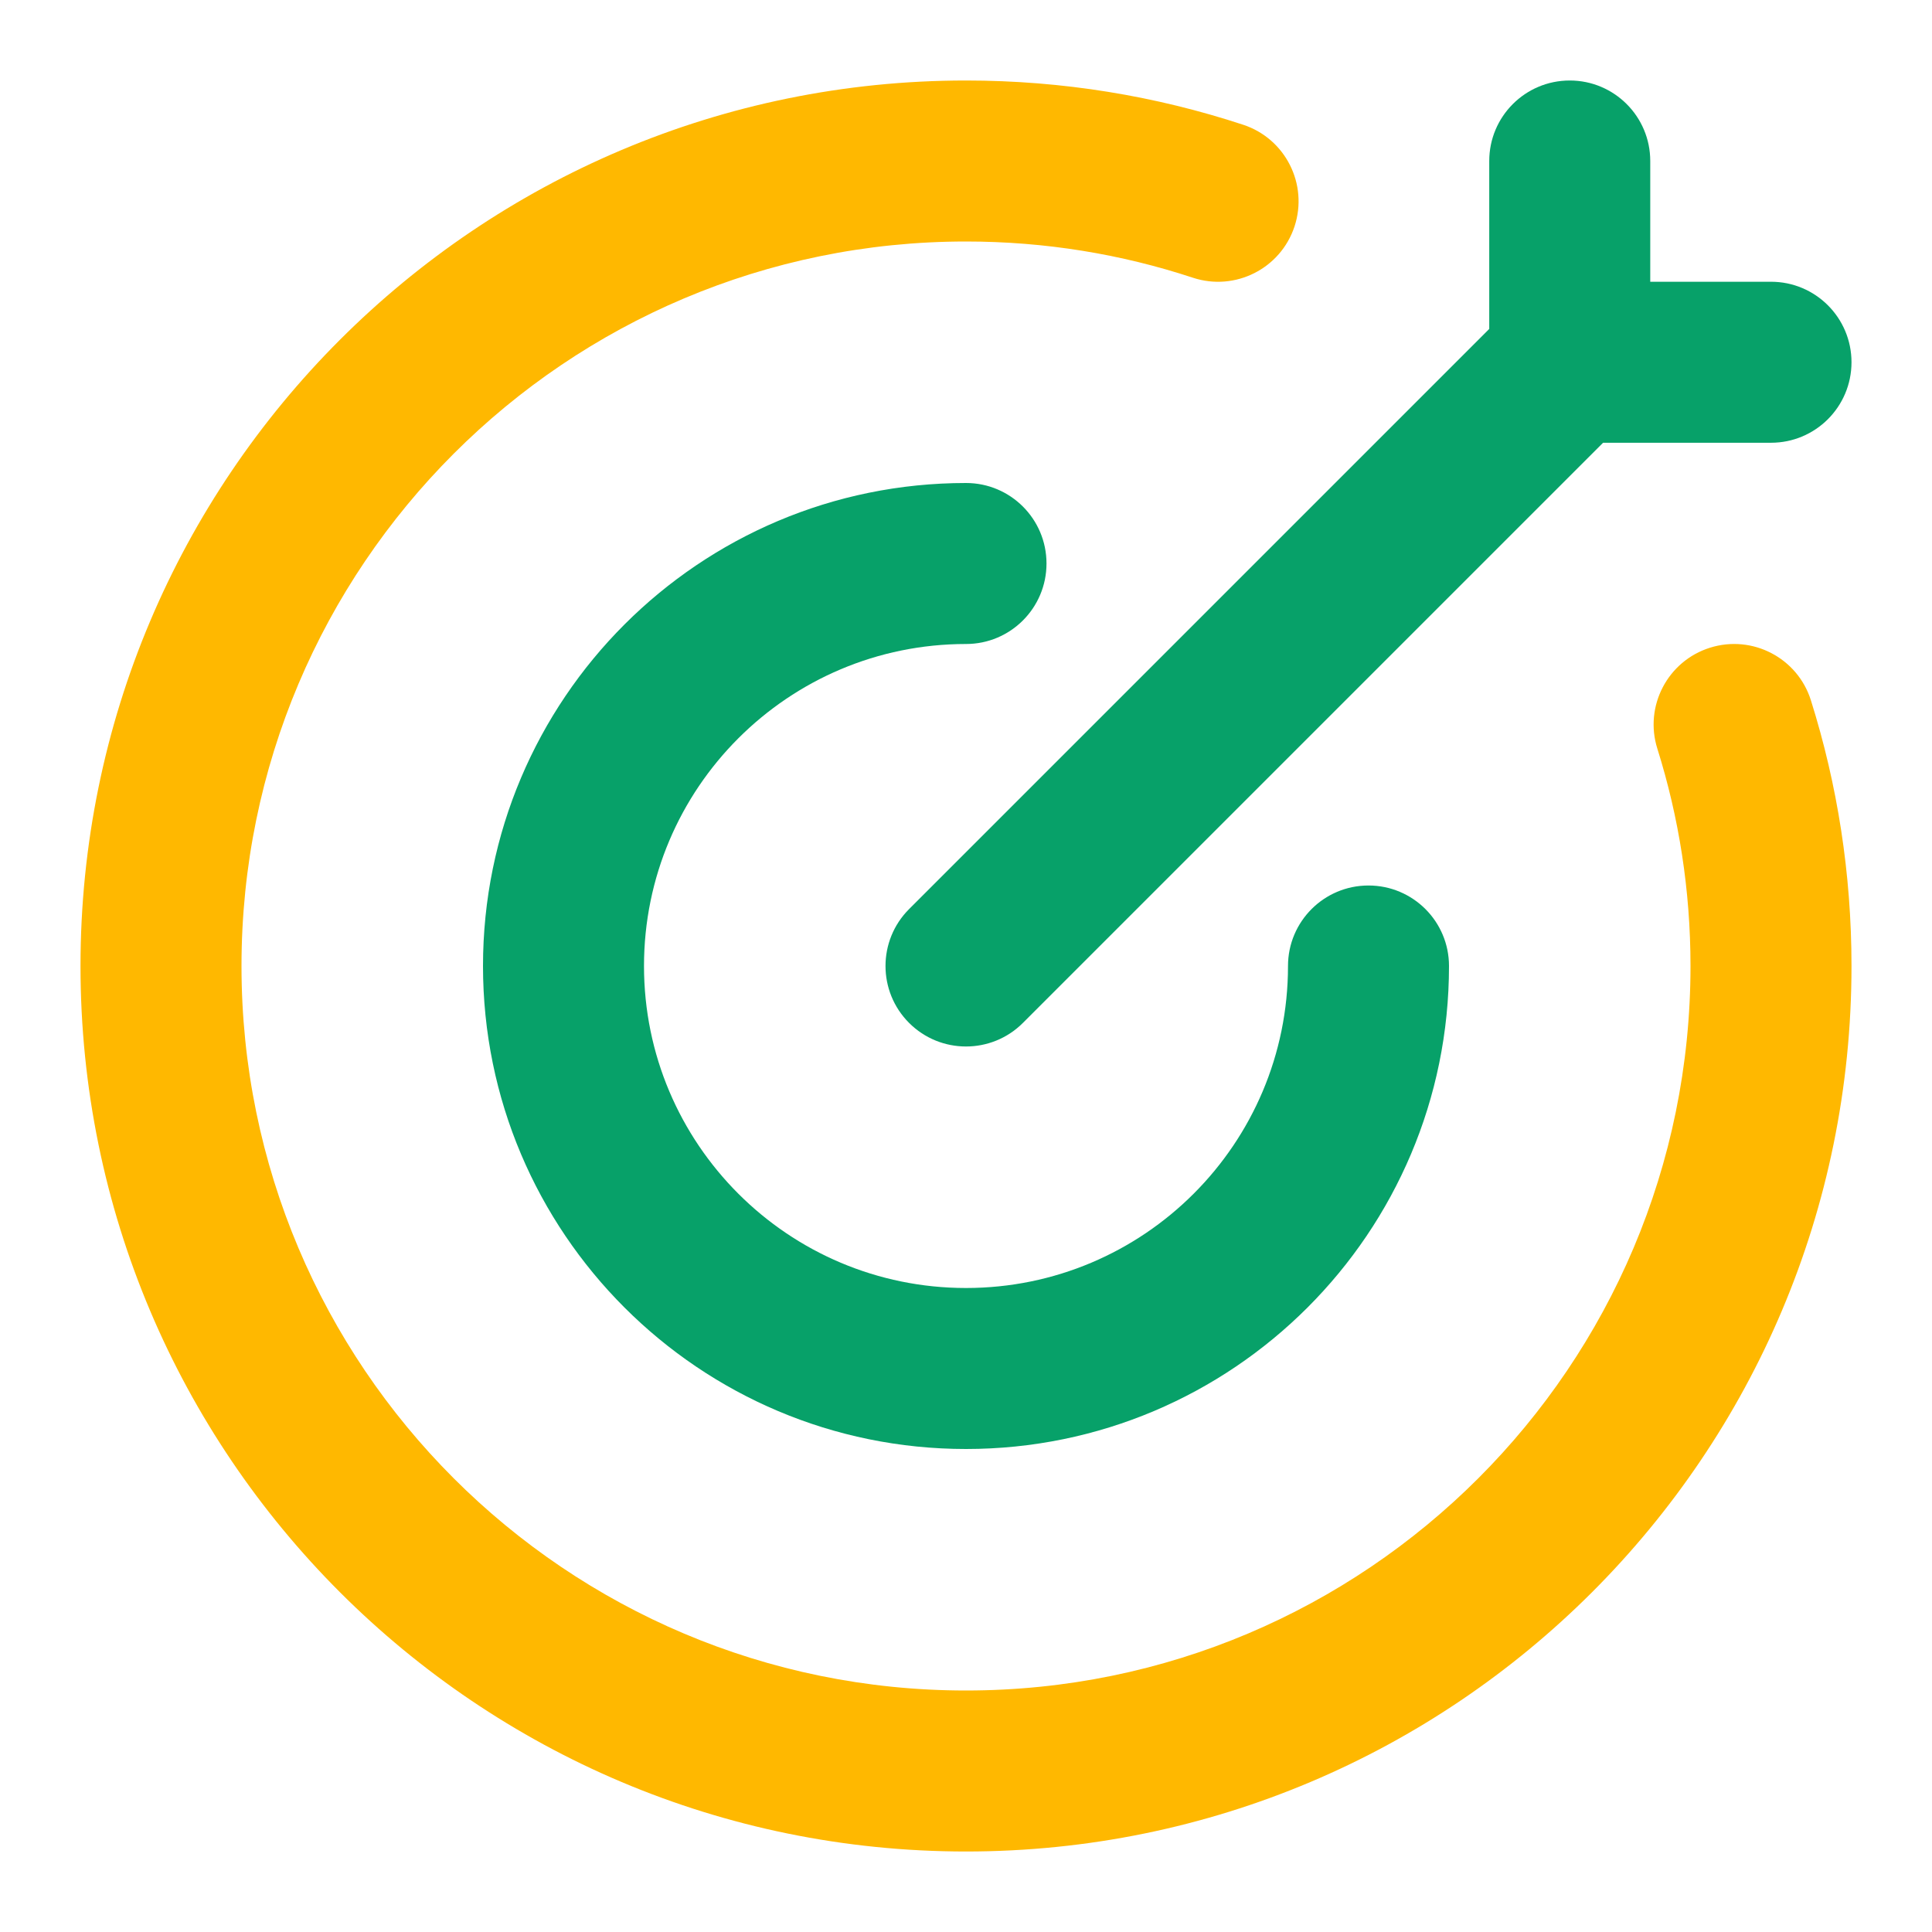
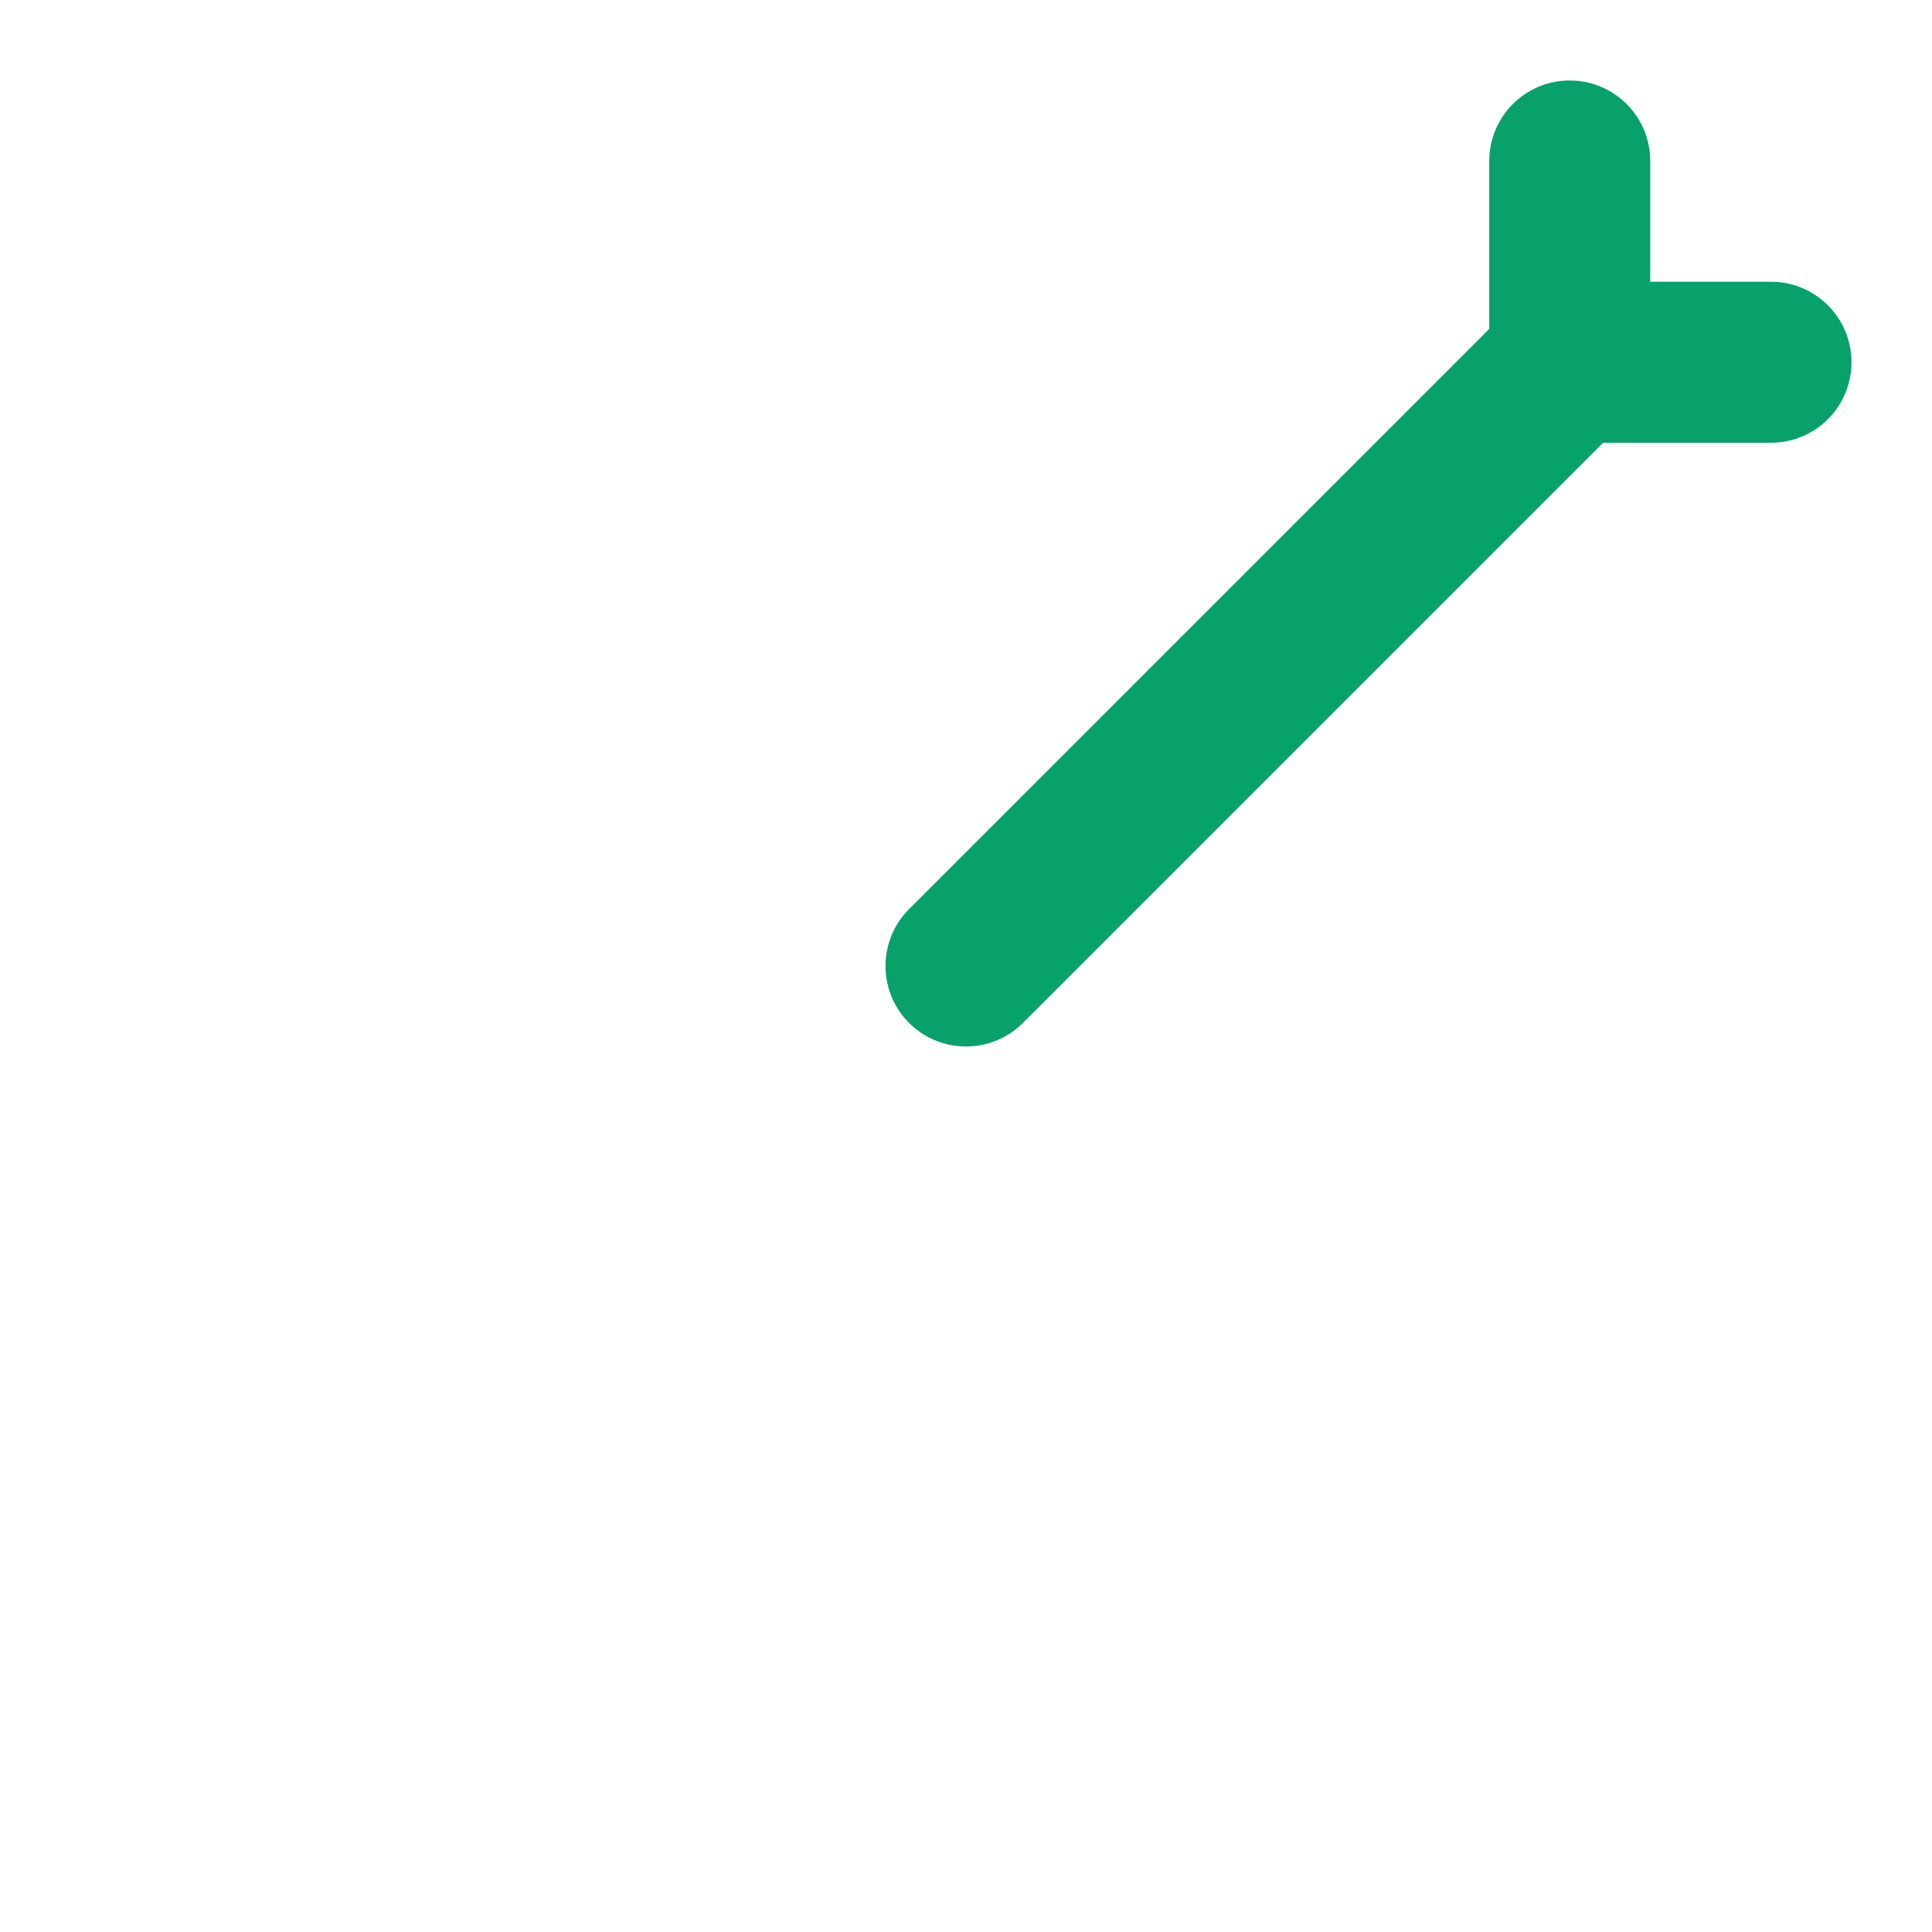
<svg xmlns="http://www.w3.org/2000/svg" width="48" height="48" viewBox="0 0 48 48" fill="none">
-   <path fill-rule="evenodd" clip-rule="evenodd" d="M24 6C14.059 6 6 14.059 6 24C6 33.941 14.059 42 24 42C33.941 42 42 33.941 42 24C42 22.115 41.711 20.302 41.176 18.599C40.845 17.546 41.431 16.423 42.485 16.092C43.539 15.761 44.662 16.347 44.992 17.401C45.648 19.486 46 21.704 46 24C46 36.15 36.15 46 24 46C11.85 46 2 36.15 2 24C2 11.85 11.85 2 24 2C26.402 2 28.719 2.386 30.888 3.1C31.937 3.446 32.507 4.577 32.162 5.626C31.816 6.675 30.686 7.245 29.637 6.9C27.866 6.316 25.972 6 24 6Z" fill="#FFB800" />
-   <path fill-rule="evenodd" clip-rule="evenodd" d="M24 16C19.582 16 16 19.582 16 24C16 28.418 19.582 32 24 32C28.418 32 32 28.418 32 24C32 22.895 32.895 22 34 22C35.105 22 36 22.895 36 24C36 30.627 30.627 36 24 36C17.373 36 12 30.627 12 24C12 17.373 17.373 12 24 12C25.105 12 26 12.895 26 14C26 15.105 25.105 16 24 16Z" fill="#07A169" />
  <path fill-rule="evenodd" clip-rule="evenodd" d="M39 2C40.105 2 41 2.895 41 4V7H44C45.105 7 46 7.895 46 9C46 10.105 45.105 11 44 11H39.828L25.414 25.414C24.633 26.195 23.367 26.195 22.586 25.414C21.805 24.633 21.805 23.367 22.586 22.586L37 8.172V4C37 2.895 37.895 2 39 2Z" fill="#07A169" />
</svg>